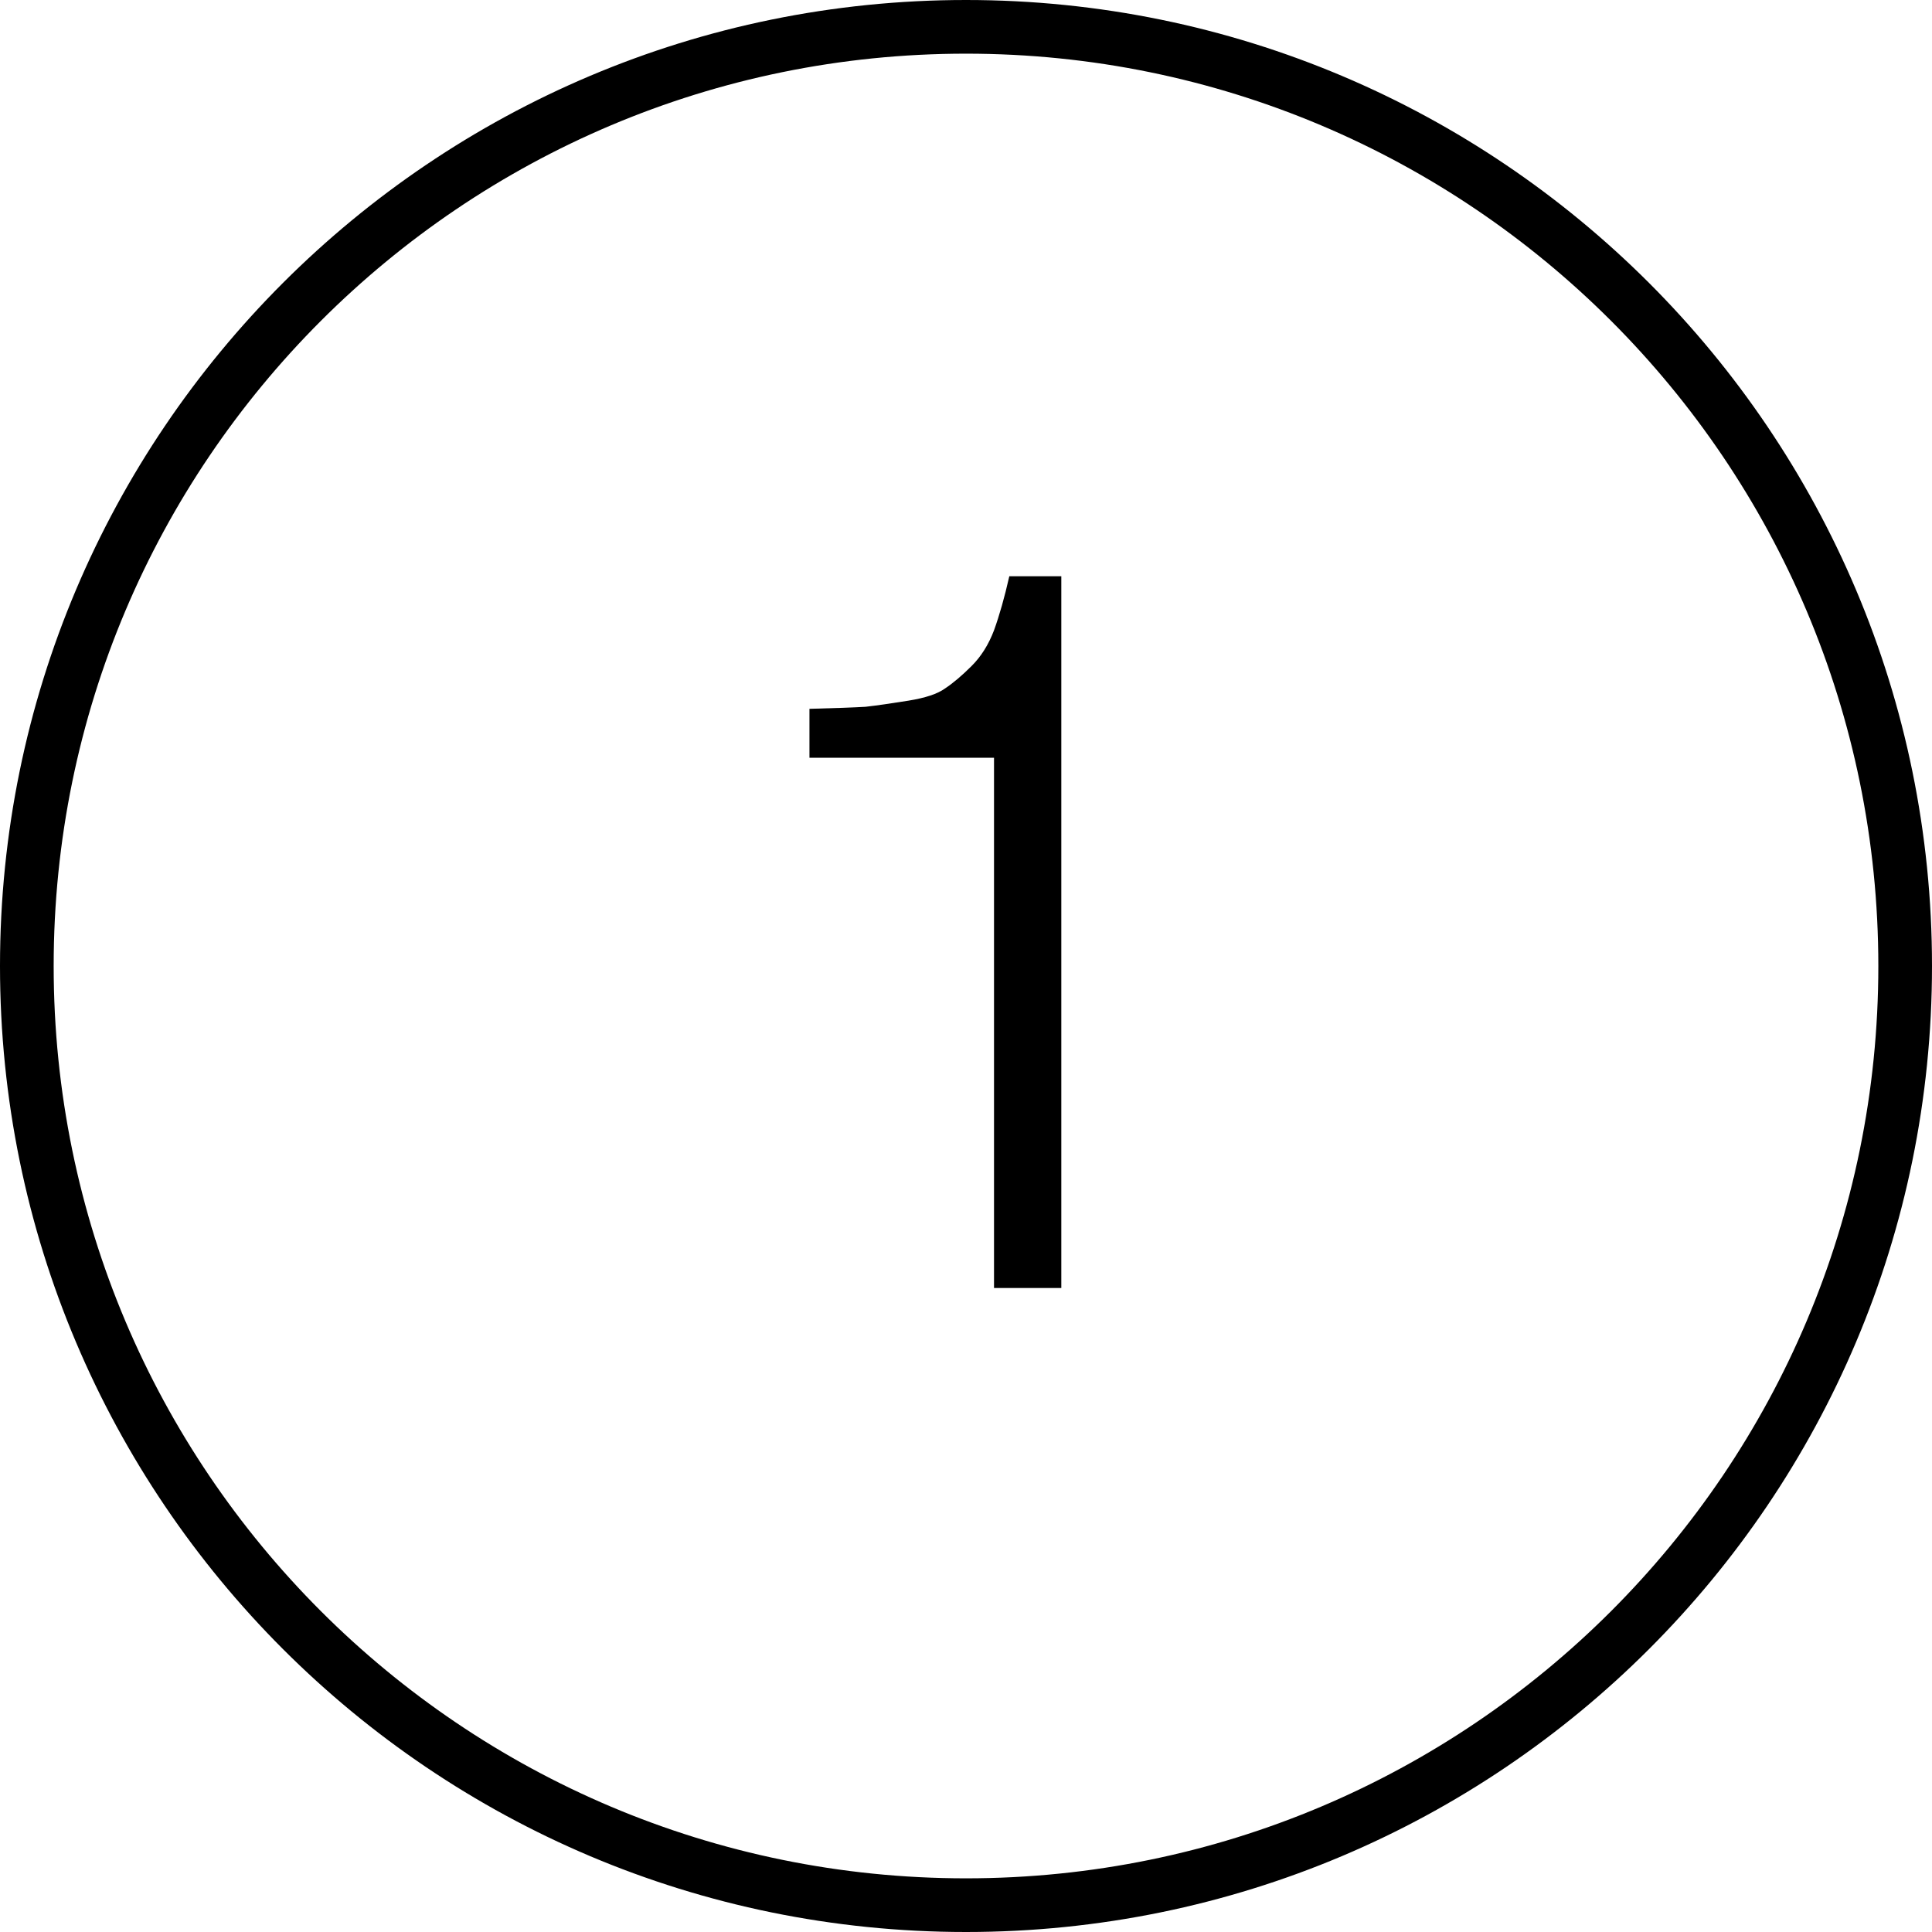
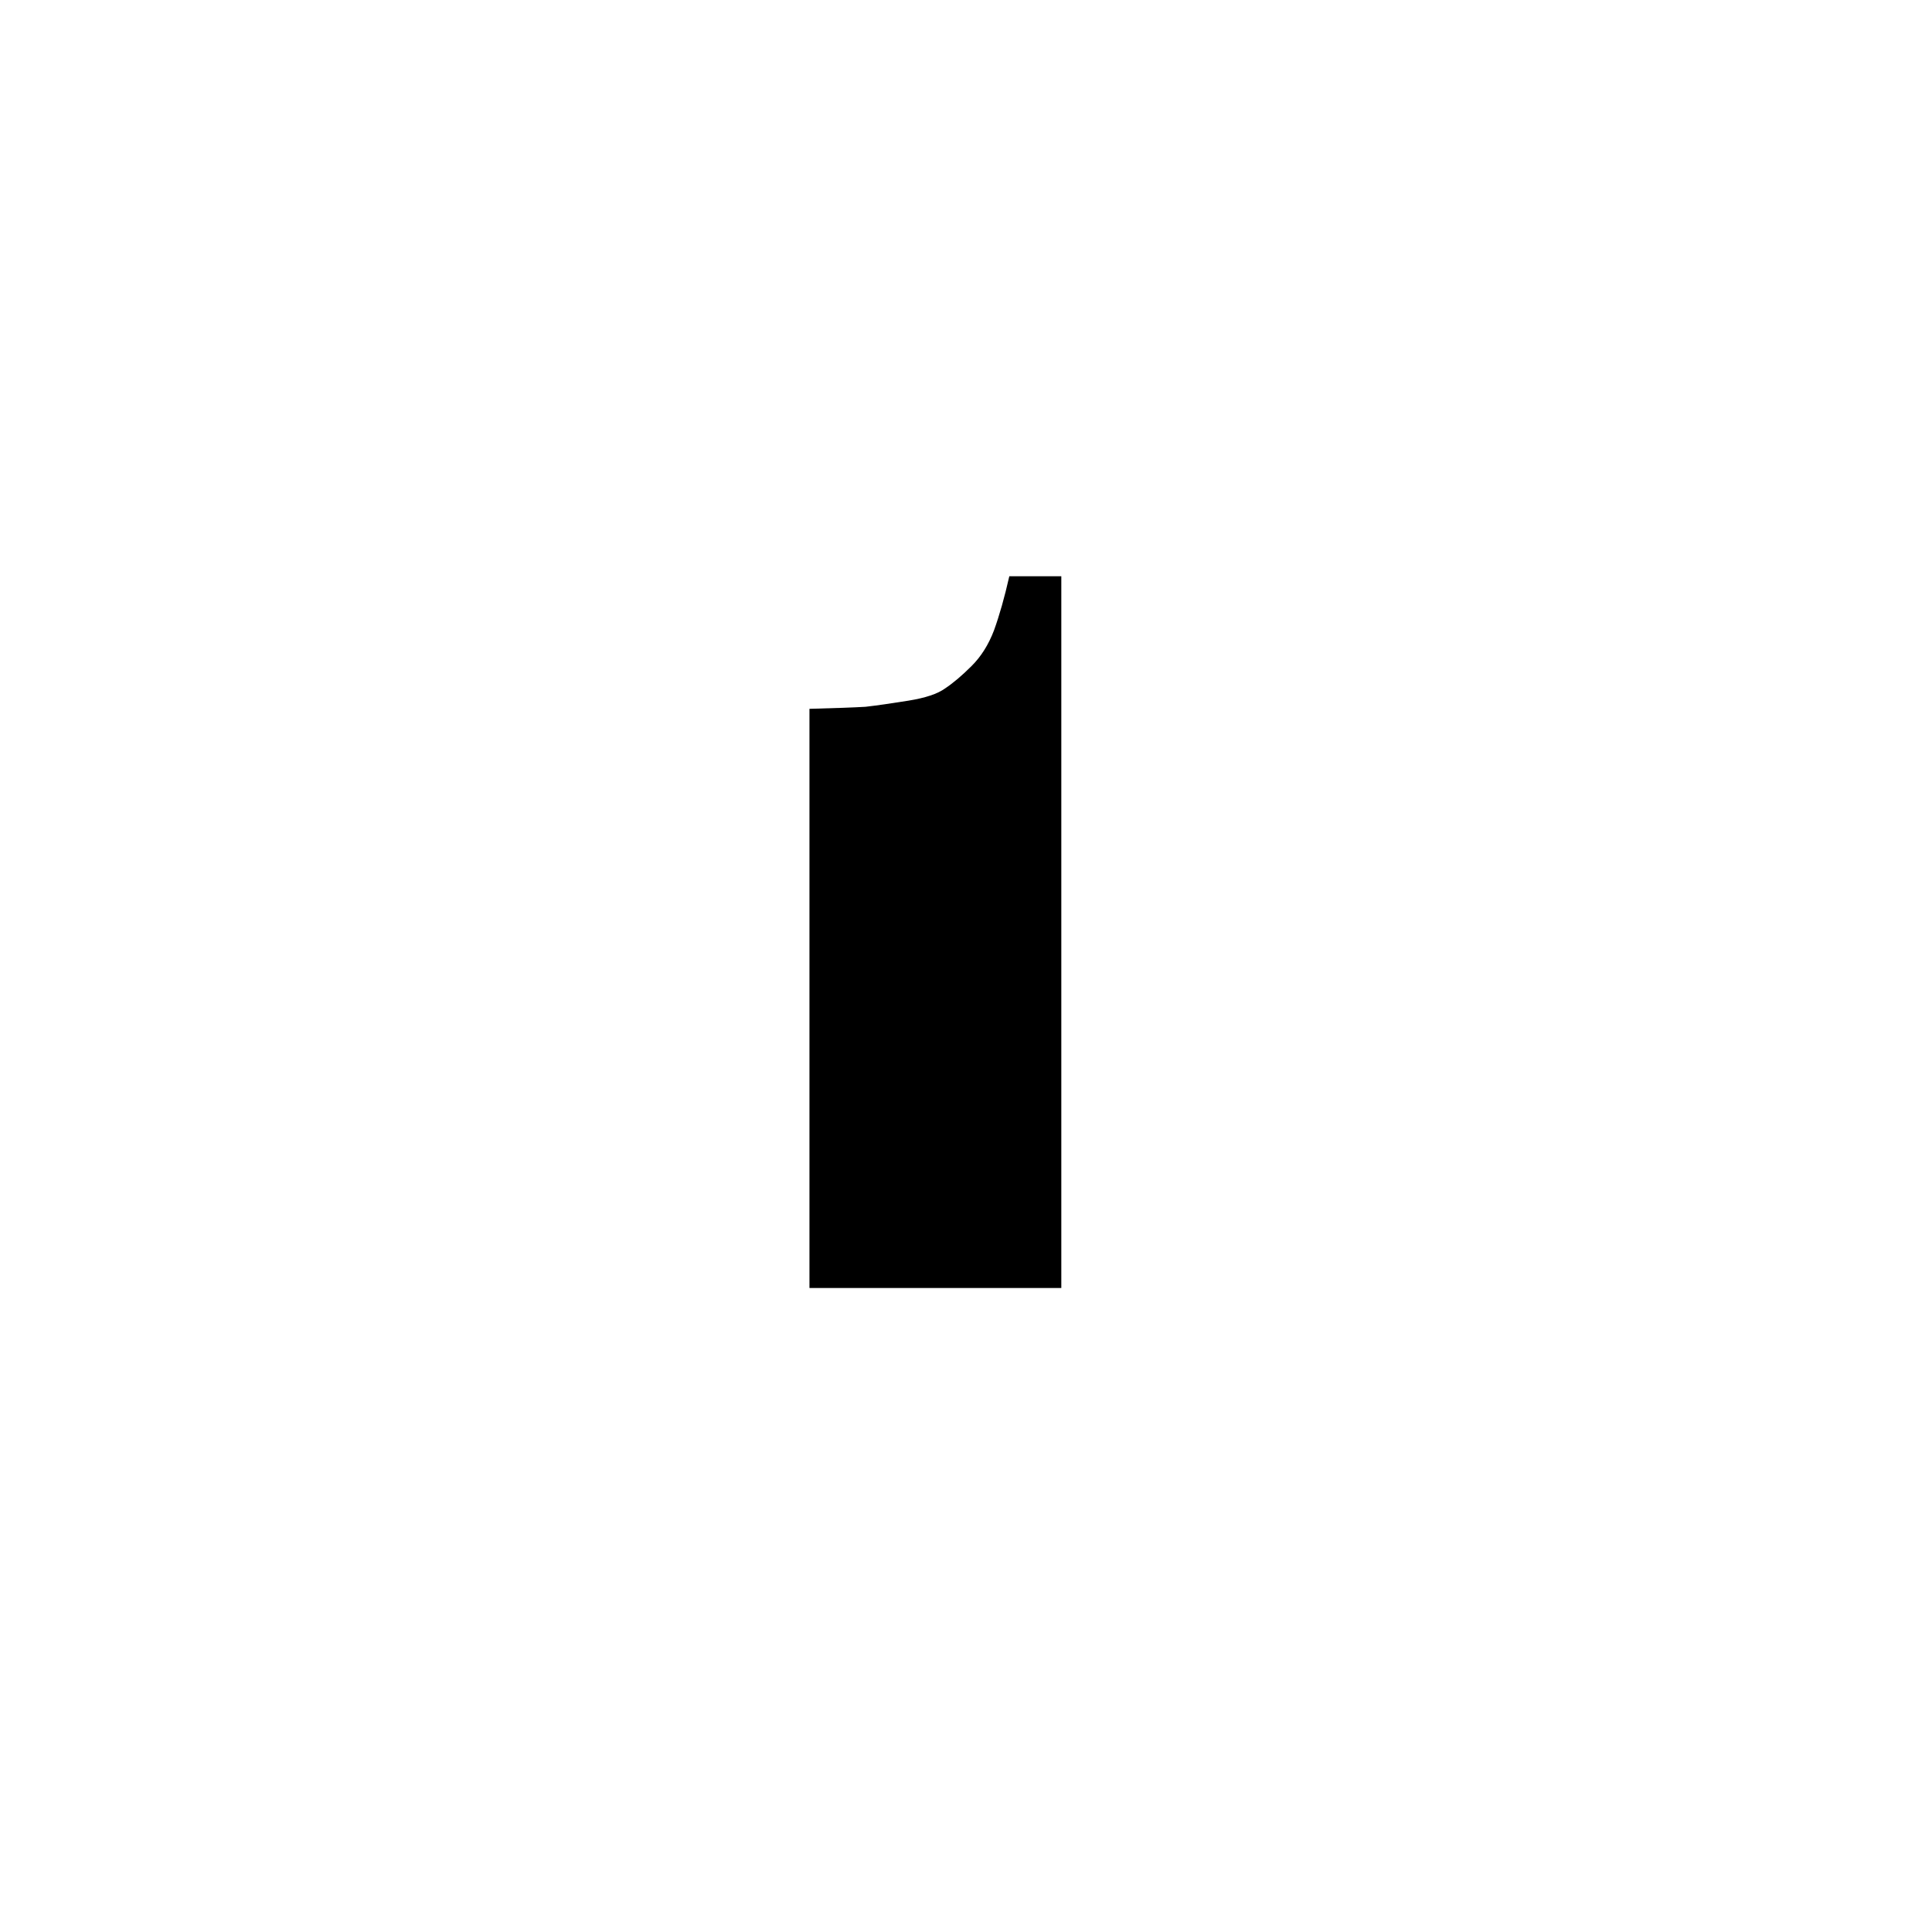
<svg xmlns="http://www.w3.org/2000/svg" width="36" height="36" viewBox="0 0 36 36" fill="none">
-   <path d="M19.776 10.738V24H18.522V14.12H15.083V13.208C15.565 13.195 15.913 13.183 16.128 13.17C16.343 13.145 16.61 13.107 16.926 13.056C17.243 13.005 17.471 12.929 17.61 12.828C17.762 12.727 17.927 12.587 18.104 12.41C18.282 12.233 18.421 12.011 18.522 11.745C18.623 11.466 18.718 11.131 18.807 10.738H19.776Z" fill="black" />
-   <path fill-rule="evenodd" clip-rule="evenodd" d="M18 35C27.389 35 35 27.389 35 18C35 8.611 27.389 1 18 1C8.611 1 1 8.611 1 18C1 27.389 8.611 35 18 35ZM18 36C27.941 36 36 27.941 36 18C36 8.059 27.941 0 18 0C8.059 0 0 8.059 0 18C0 27.941 8.059 36 18 36Z" fill="black" />
+   <path d="M19.776 10.738V24H18.522H15.083V13.208C15.565 13.195 15.913 13.183 16.128 13.17C16.343 13.145 16.61 13.107 16.926 13.056C17.243 13.005 17.471 12.929 17.61 12.828C17.762 12.727 17.927 12.587 18.104 12.41C18.282 12.233 18.421 12.011 18.522 11.745C18.623 11.466 18.718 11.131 18.807 10.738H19.776Z" fill="black" />
</svg>